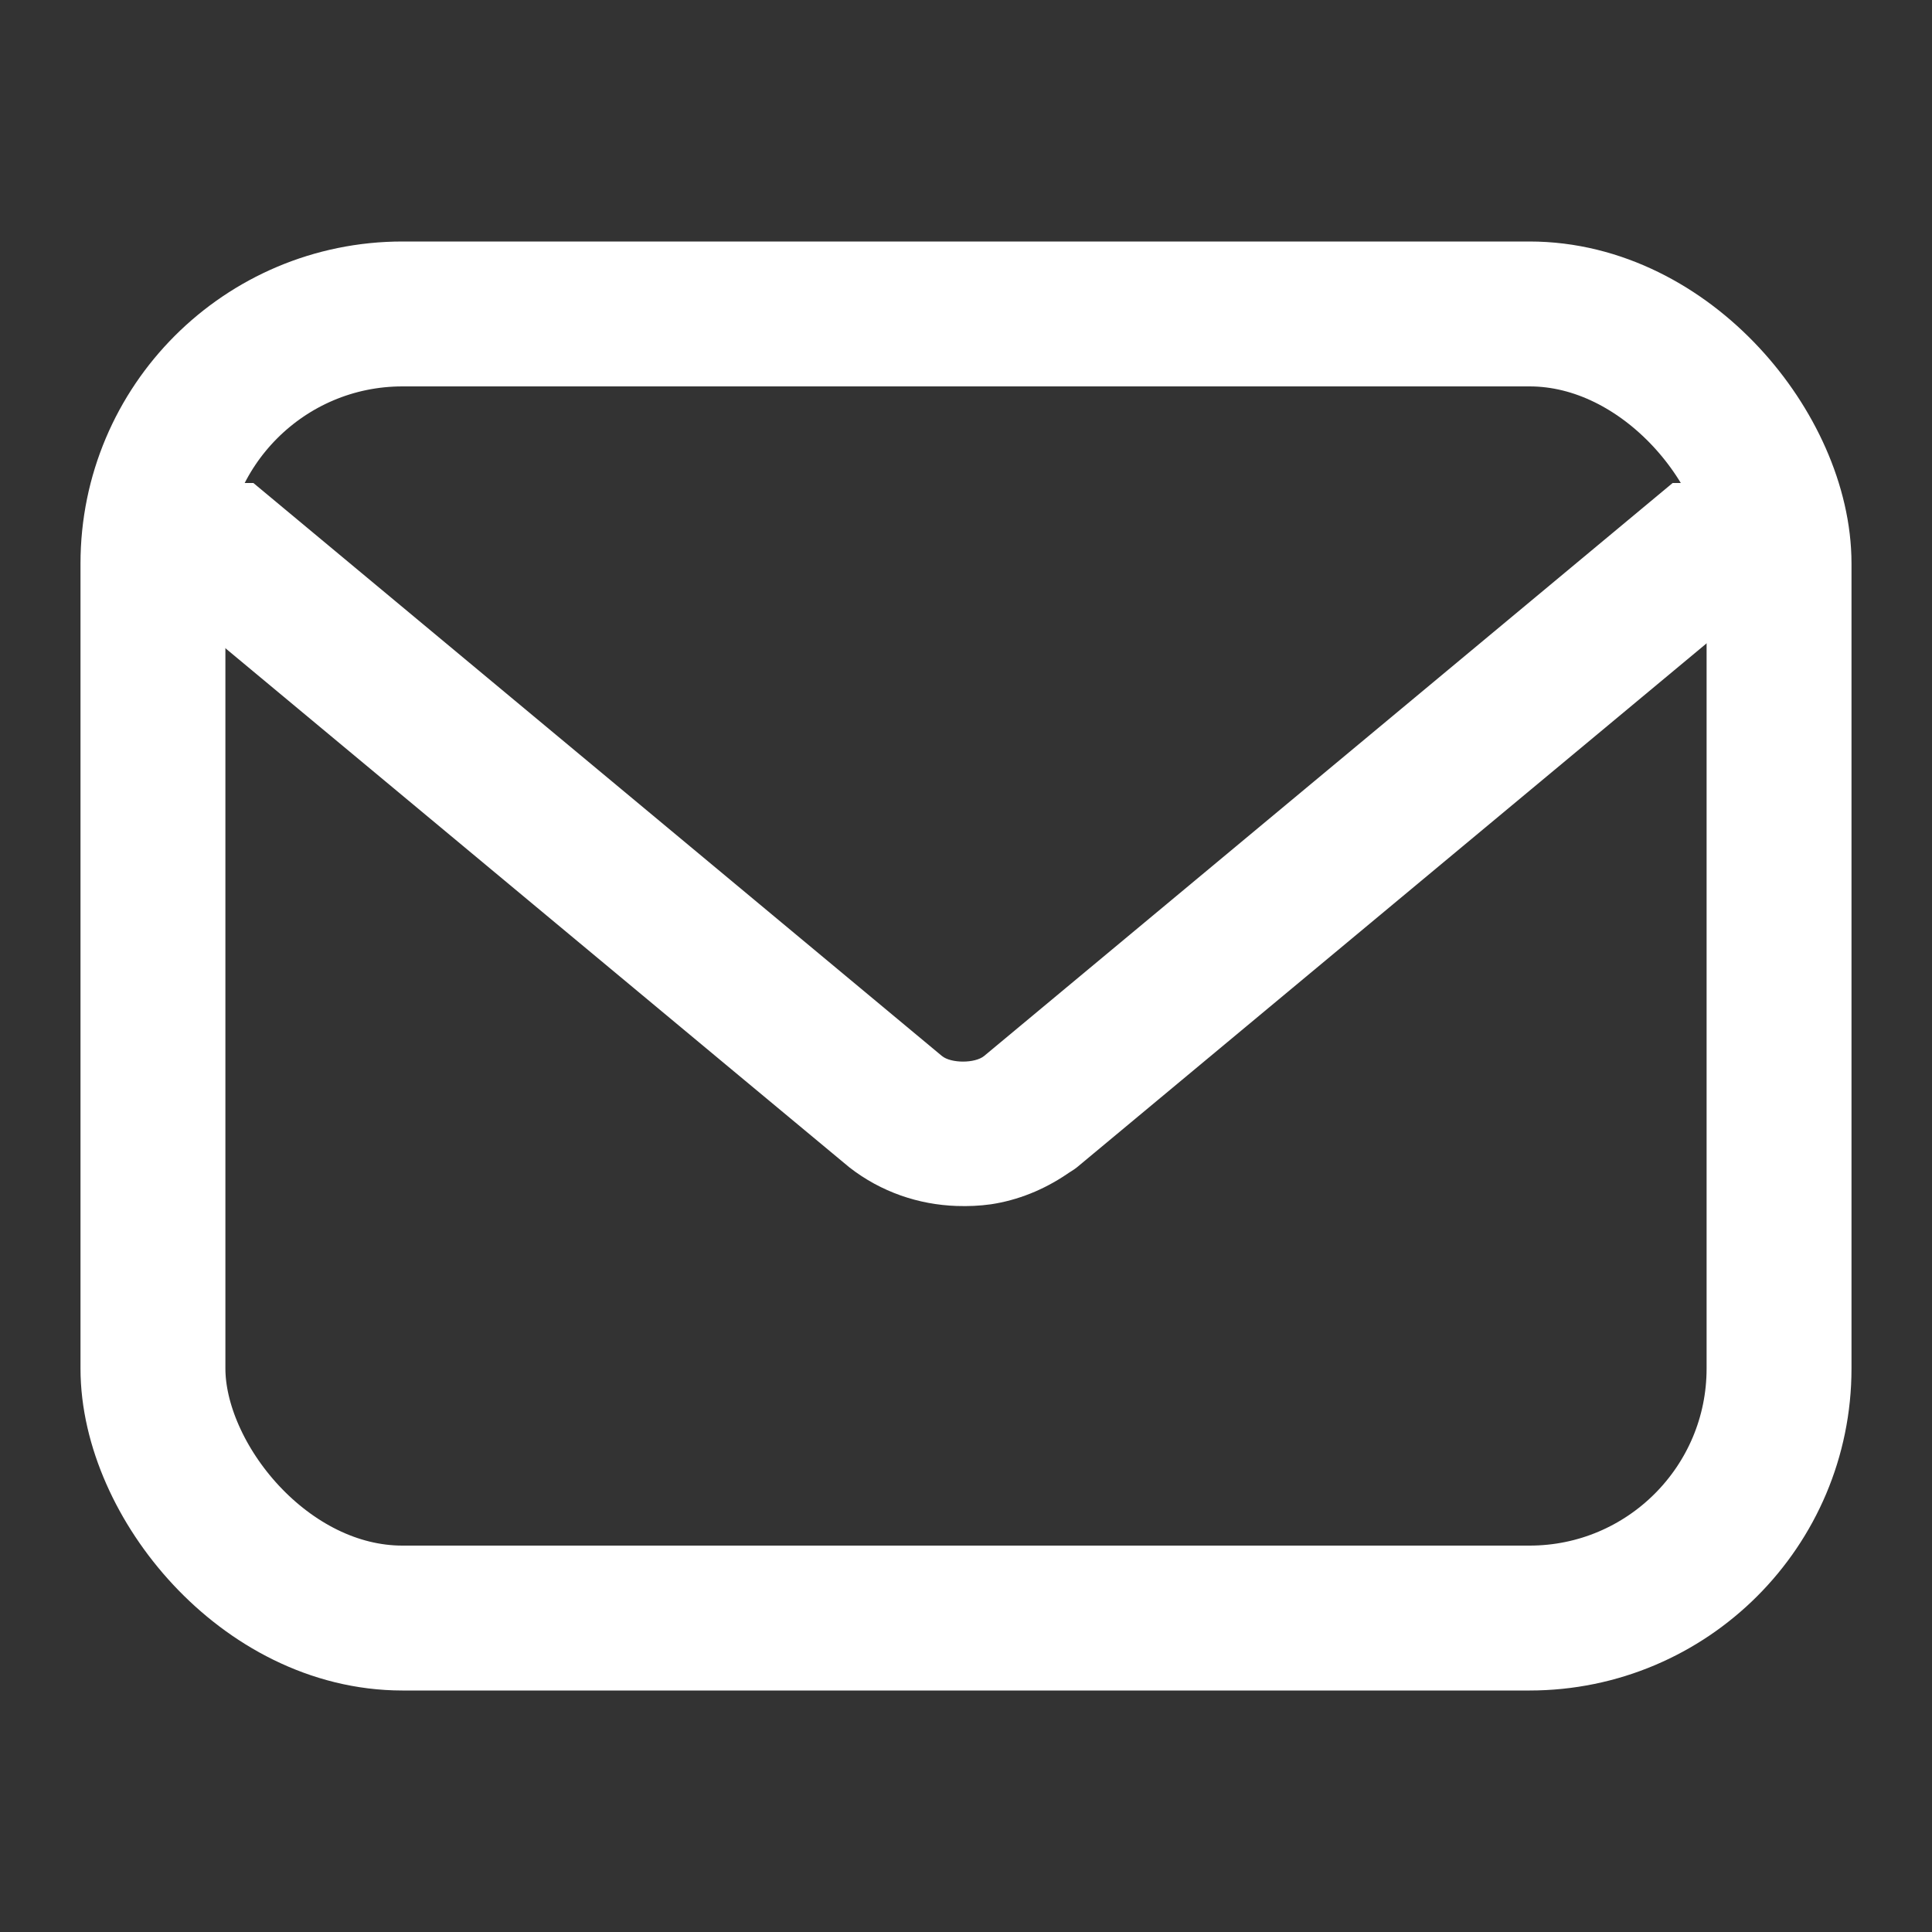
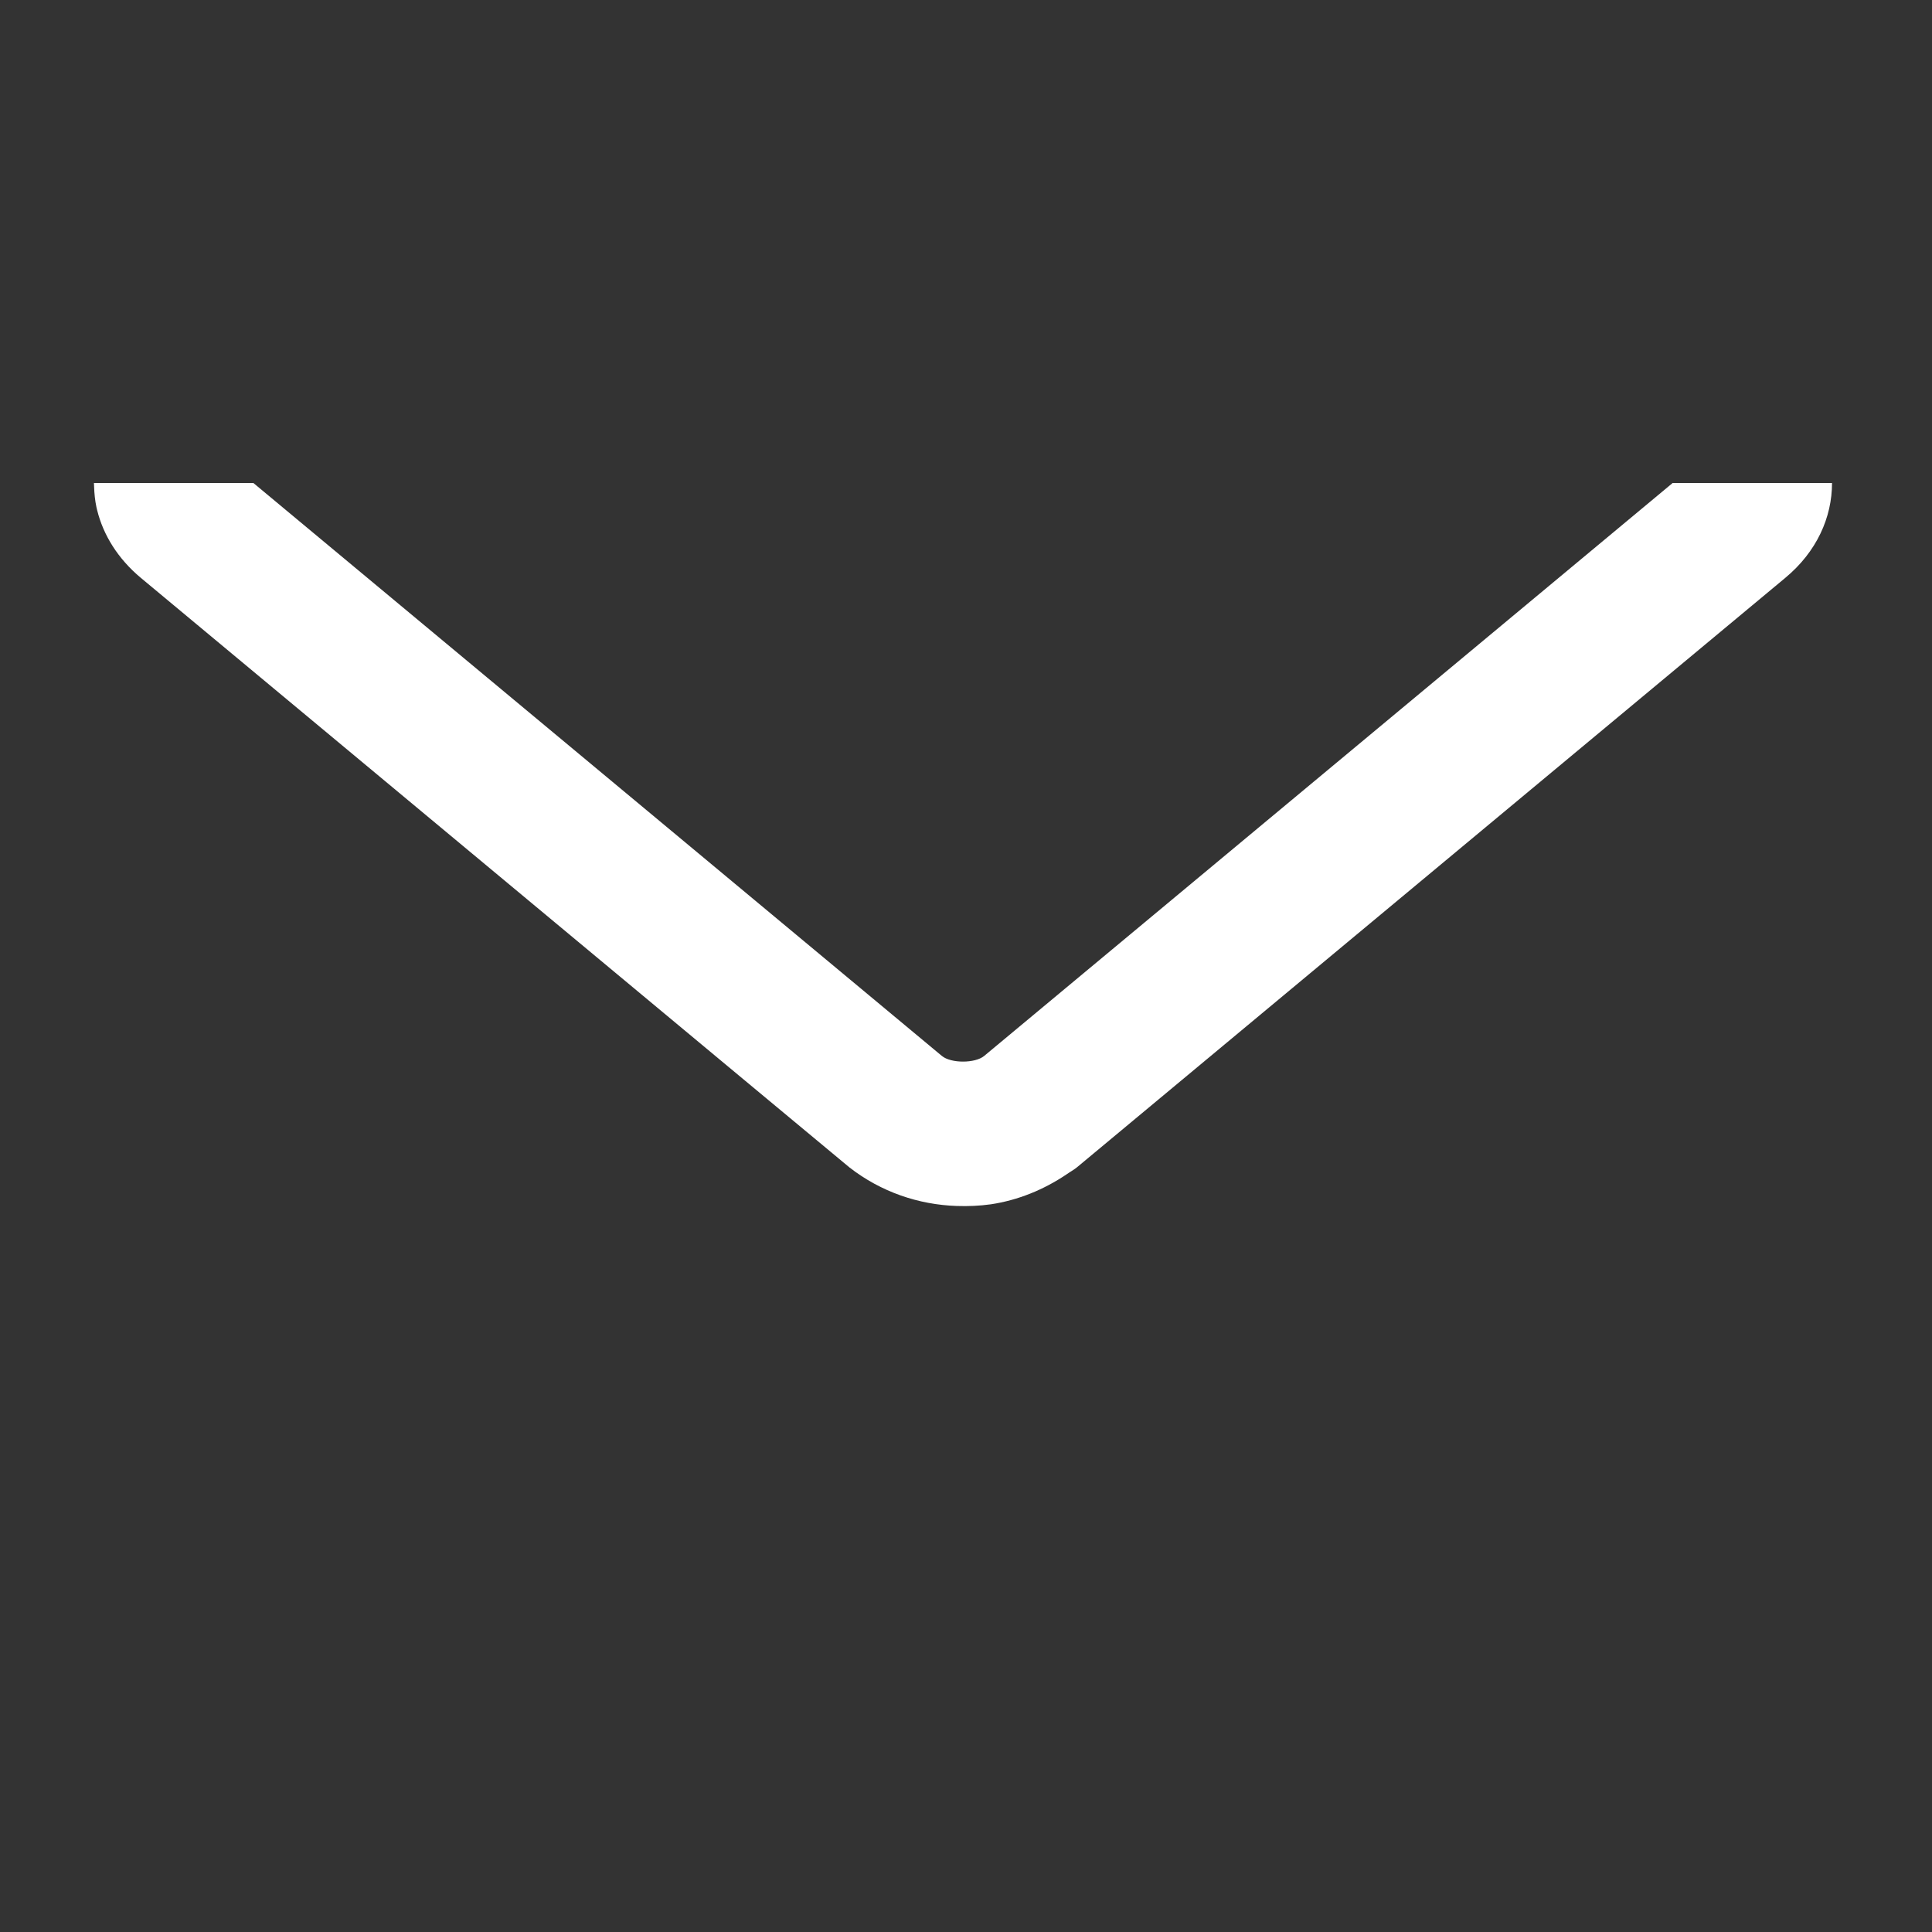
<svg xmlns="http://www.w3.org/2000/svg" id="_イヤー_1" width="24" height="24" viewBox="0 0 24 24">
  <rect x="0" y="0" width="24" height="24" fill="#333333" stroke="none" />
  <defs>
    <style>.cls-1,.cls-2{fill:none;}.cls-3{fill:#fff;}.cls-2{stroke:#fff;stroke-width:1.8px;}</style>
  </defs>
  <g id="_方形_592">
-     <rect class="cls-1" x="1" y="3" width="22" height="18" rx="4" ry="4" />
-     <rect class="cls-2" x="1.9" y="3.9" width="20.2" height="16.2" rx="3.1" ry="3.1" />
-   </g>
+     </g>
  <path class="cls-3" d="M20.776,6l.001,.001-8.551,7.116c-.113,.094-.413,.094-.526,0L3.149,6.001l.001-.001H1.167c0,.016,.002,.031,.002,.047,.003,.085,.011,.169,.029,.253l.009,.038c.076,.307,.256,.601,.542,.84l7.428,6.181,1.375,1.143c.393,.306,.86,.463,1.332,.479,.143,.005,.285-.001,.427-.021,.331-.05,.651-.178,.94-.373,.042-.03,.088-.054,.127-.086l8.8-7.323c.391-.325,.58-.751,.58-1.178h-1.98Z" />
</svg>